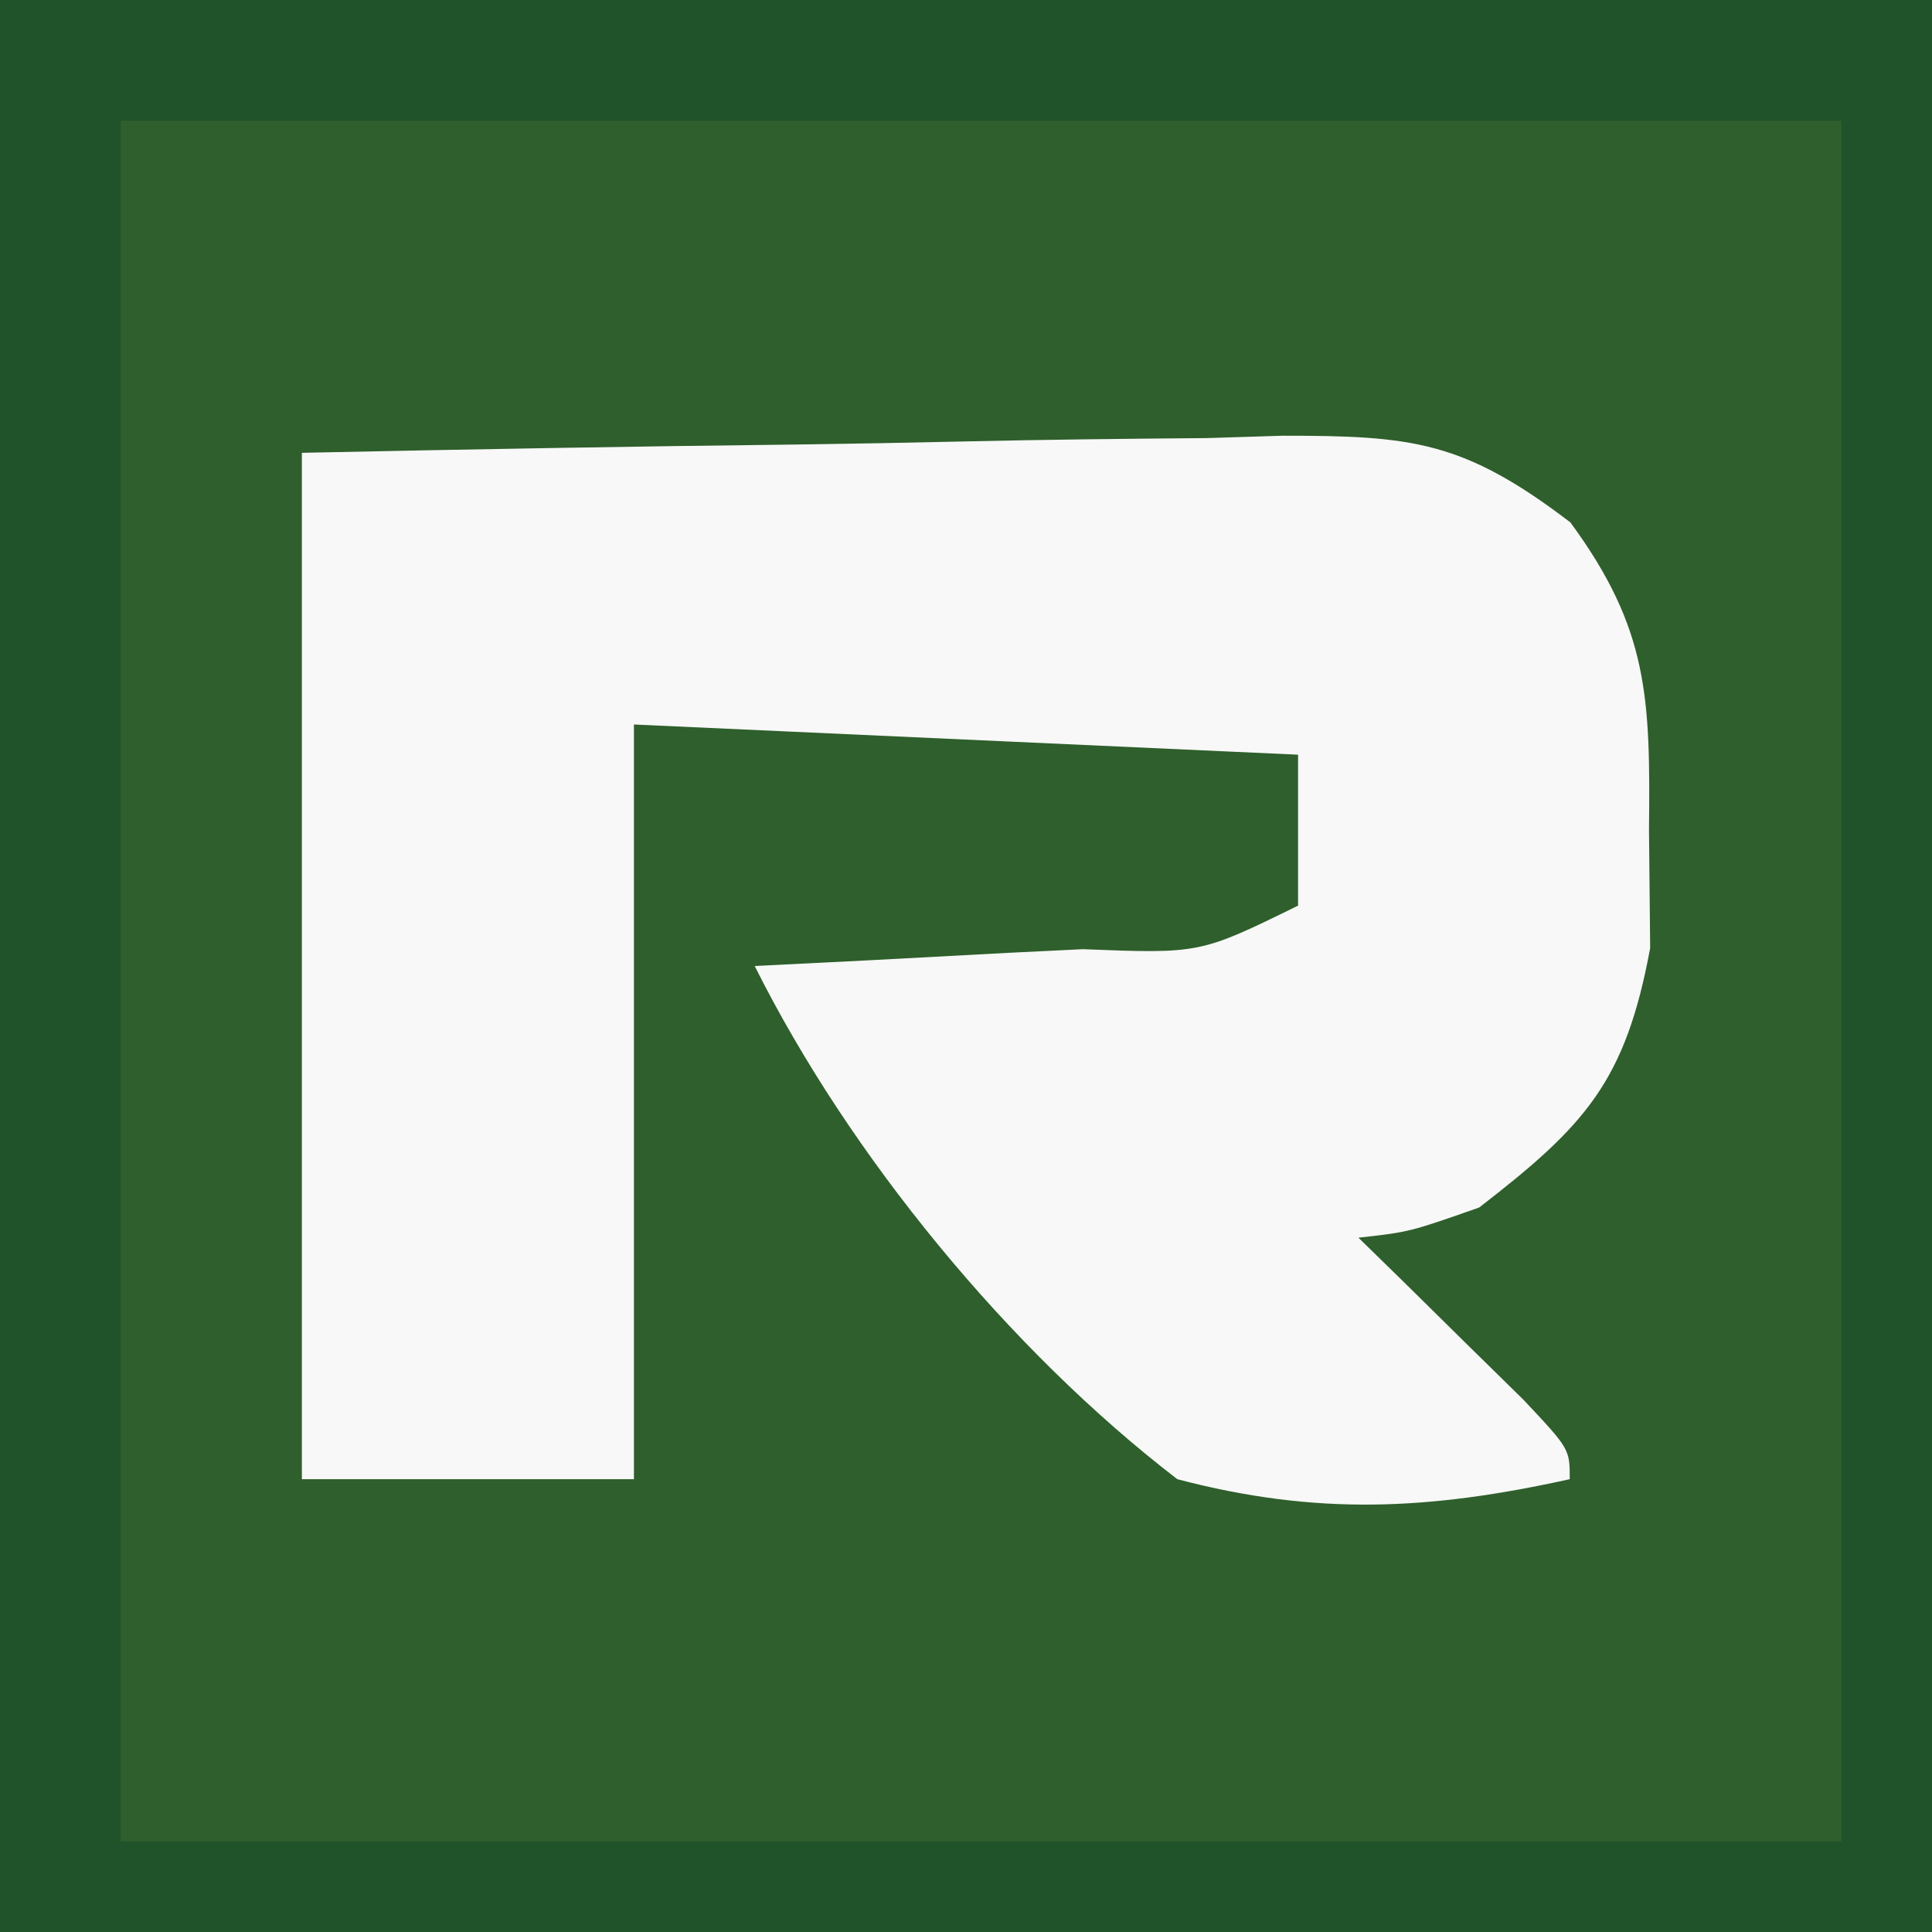
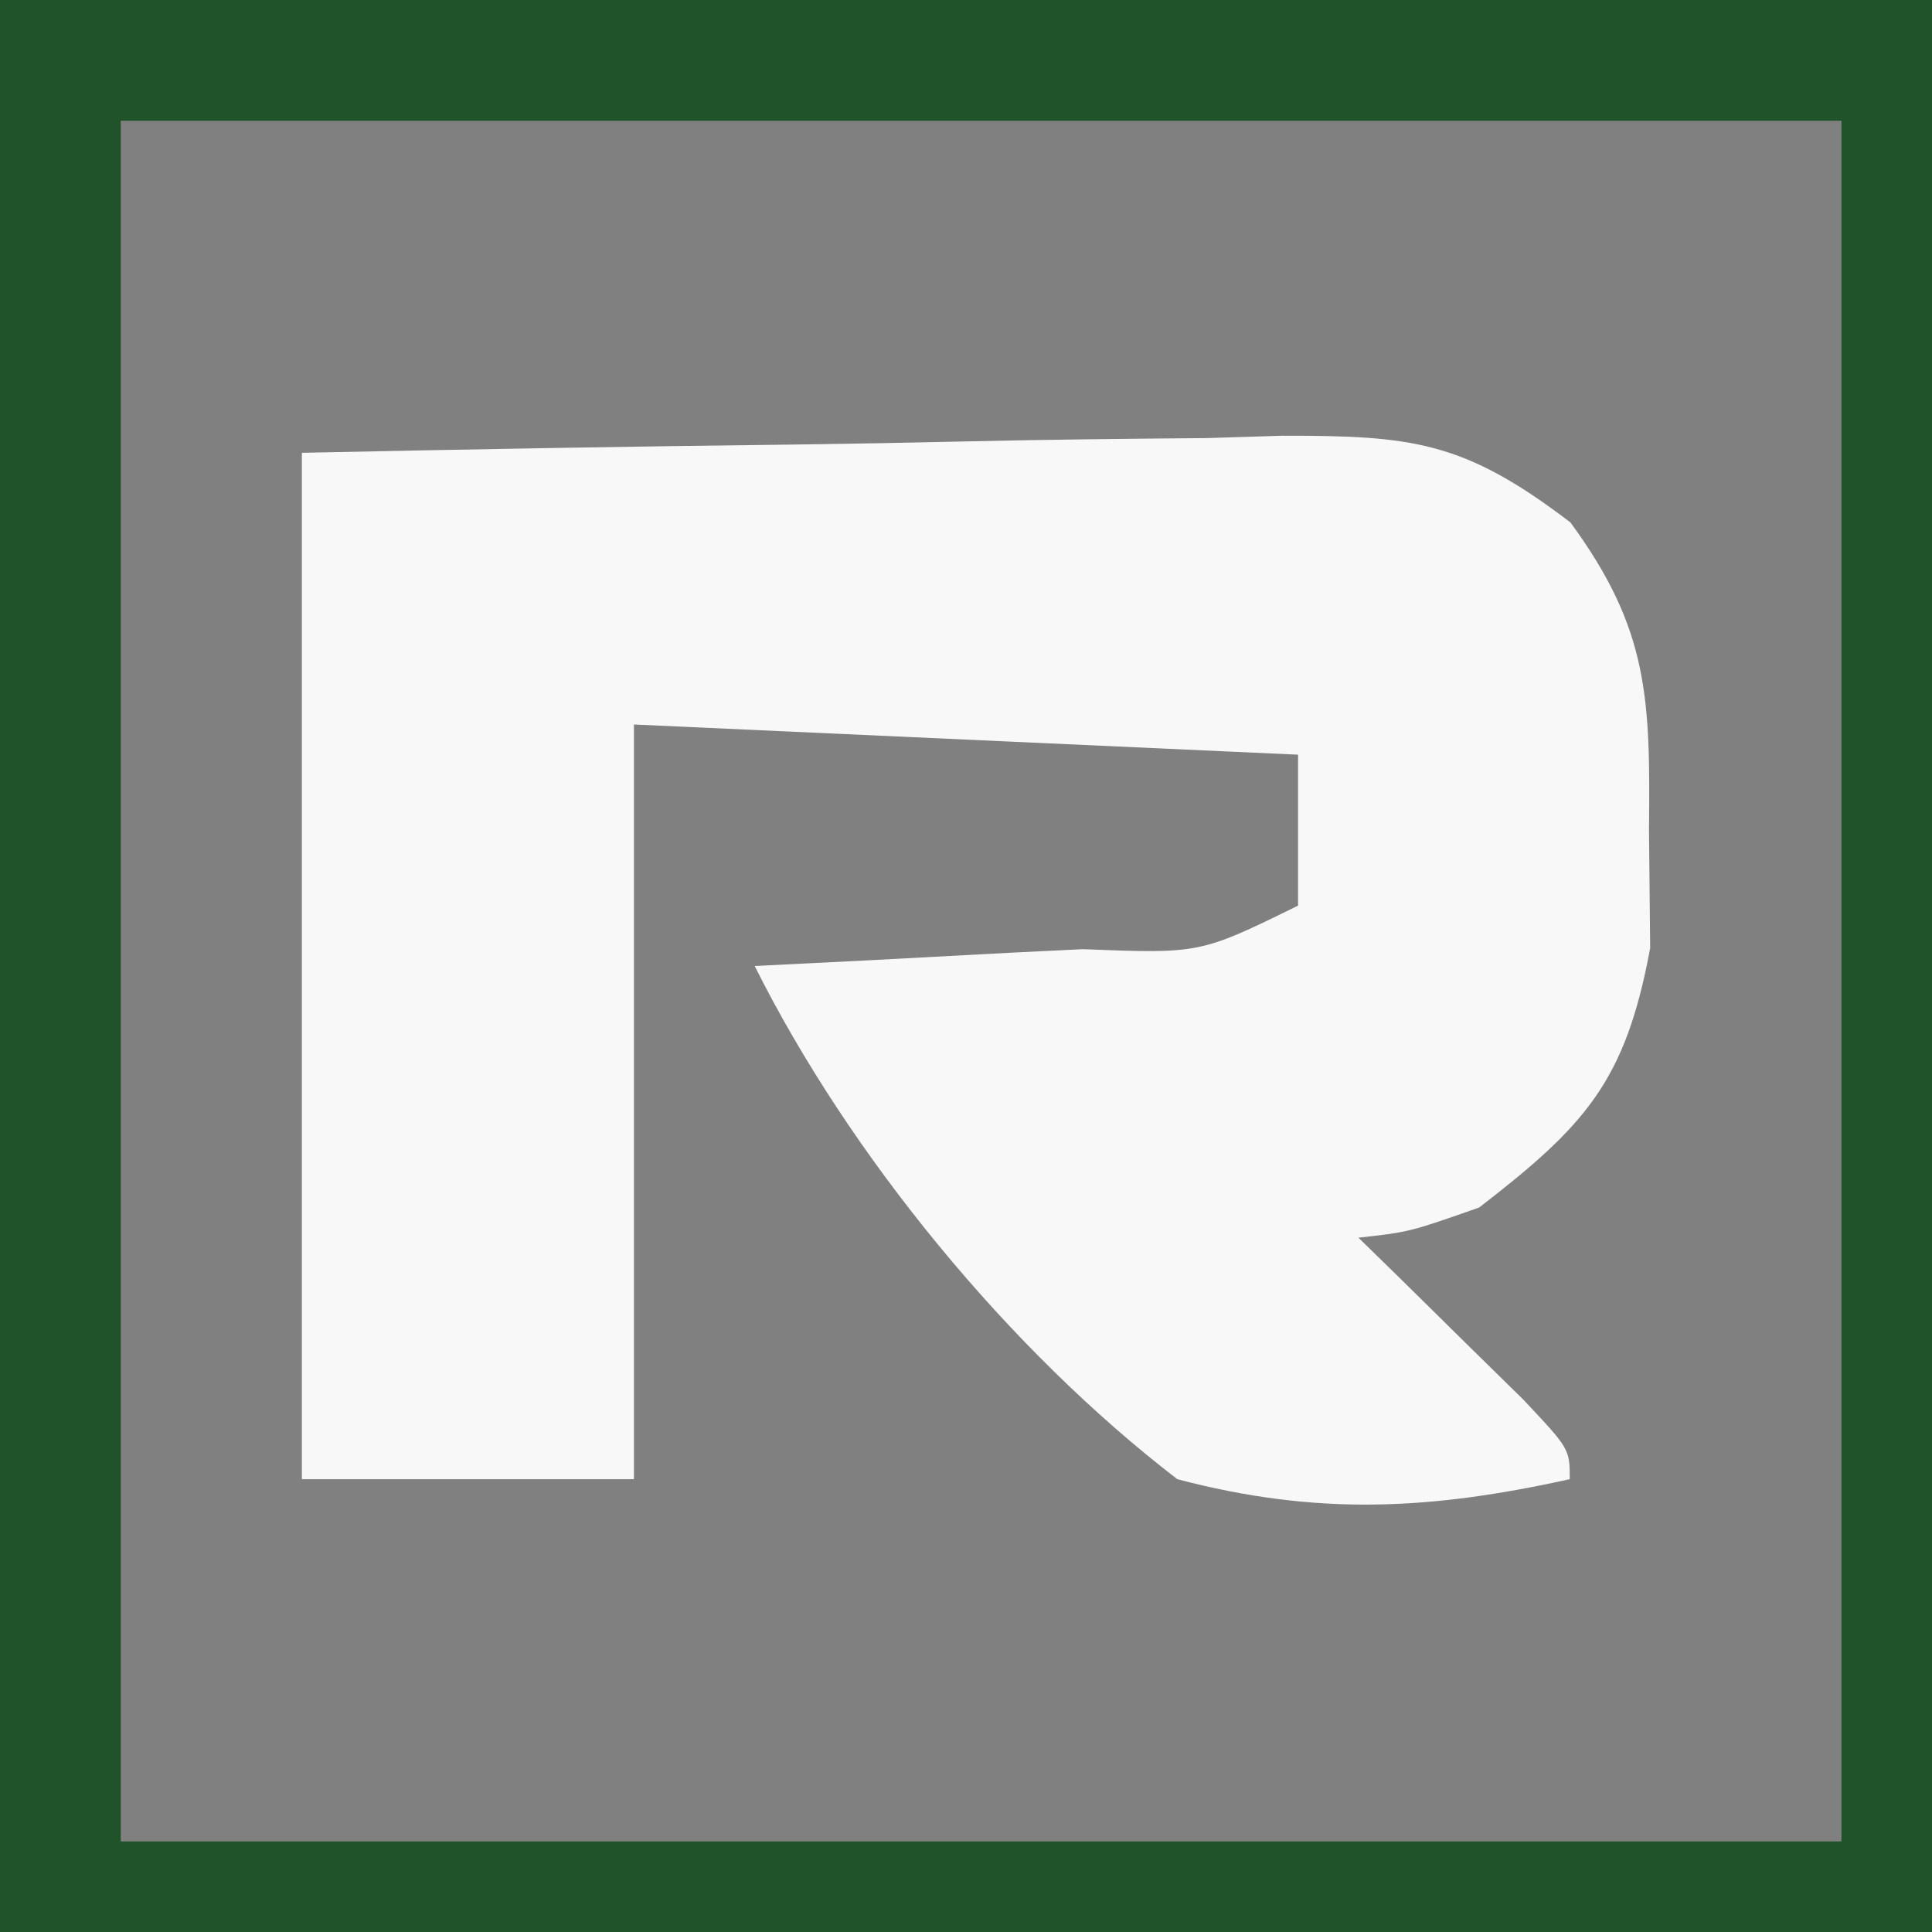
<svg xmlns="http://www.w3.org/2000/svg" version="1.1" width="64" height="64">
  <rect width="100%" height="100%" fill="#808080" stroke="none" />
-   <path d="M0 0 C21.12 0 42.24 0 64 0 C64 21.12 64 42.24 64 64 C42.88 64 21.76 64 0 64 C0 42.88 0 21.76 0 0 Z " fill="#2F5F2C" transform="translate(0,0)" />
  <path d="M0 0 C5.464 -0.115 10.924 -0.214 16.388 -0.275 C18.246 -0.3 20.103 -0.334 21.96 -0.377 C24.634 -0.438 27.306 -0.466 29.98 -0.488 C31.221 -0.527 31.221 -0.527 32.487 -0.566 C36.79 -0.569 38.49 -0.389 42.022 2.306 C44.624 5.851 44.669 8.135 44.625 12.5 C44.638 13.789 44.651 15.078 44.664 16.406 C43.848 20.825 42.518 22.283 39 25 C36.688 25.812 36.688 25.812 35 26 C35.505 26.494 36.011 26.987 36.531 27.496 C37.506 28.457 37.506 28.457 38.5 29.438 C39.15 30.076 39.799 30.714 40.469 31.371 C42 33 42 33 42 34 C37.361 35.025 33.618 35.216 29 34 C23.44 29.731 18.143 23.285 15 17 C16.823 16.909 16.823 16.909 18.684 16.816 C20.268 16.732 21.853 16.647 23.438 16.562 C24.641 16.504 24.641 16.504 25.869 16.443 C29.752 16.595 29.752 16.595 33 15 C33 13.35 33 11.7 33 10 C25.74 9.67 18.48 9.34 11 9 C11 17.25 11 25.5 11 34 C7.37 34 3.74 34 0 34 C0 22.78 0 11.56 0 0 Z " fill="#F7F8F7" transform="translate(10,15)" />
  <path d="M0 0 C21.12 0 42.24 0 64 0 C64 21.12 64 42.24 64 64 C42.88 64 21.76 64 0 64 C0 42.88 0 21.76 0 0 Z M4 4 C4 22.81 4 41.62 4 61 C22.81 61 41.62 61 61 61 C61 42.19 61 23.38 61 4 C42.19 4 23.38 4 4 4 Z " fill="#20532A" transform="translate(0,0)" />
</svg>